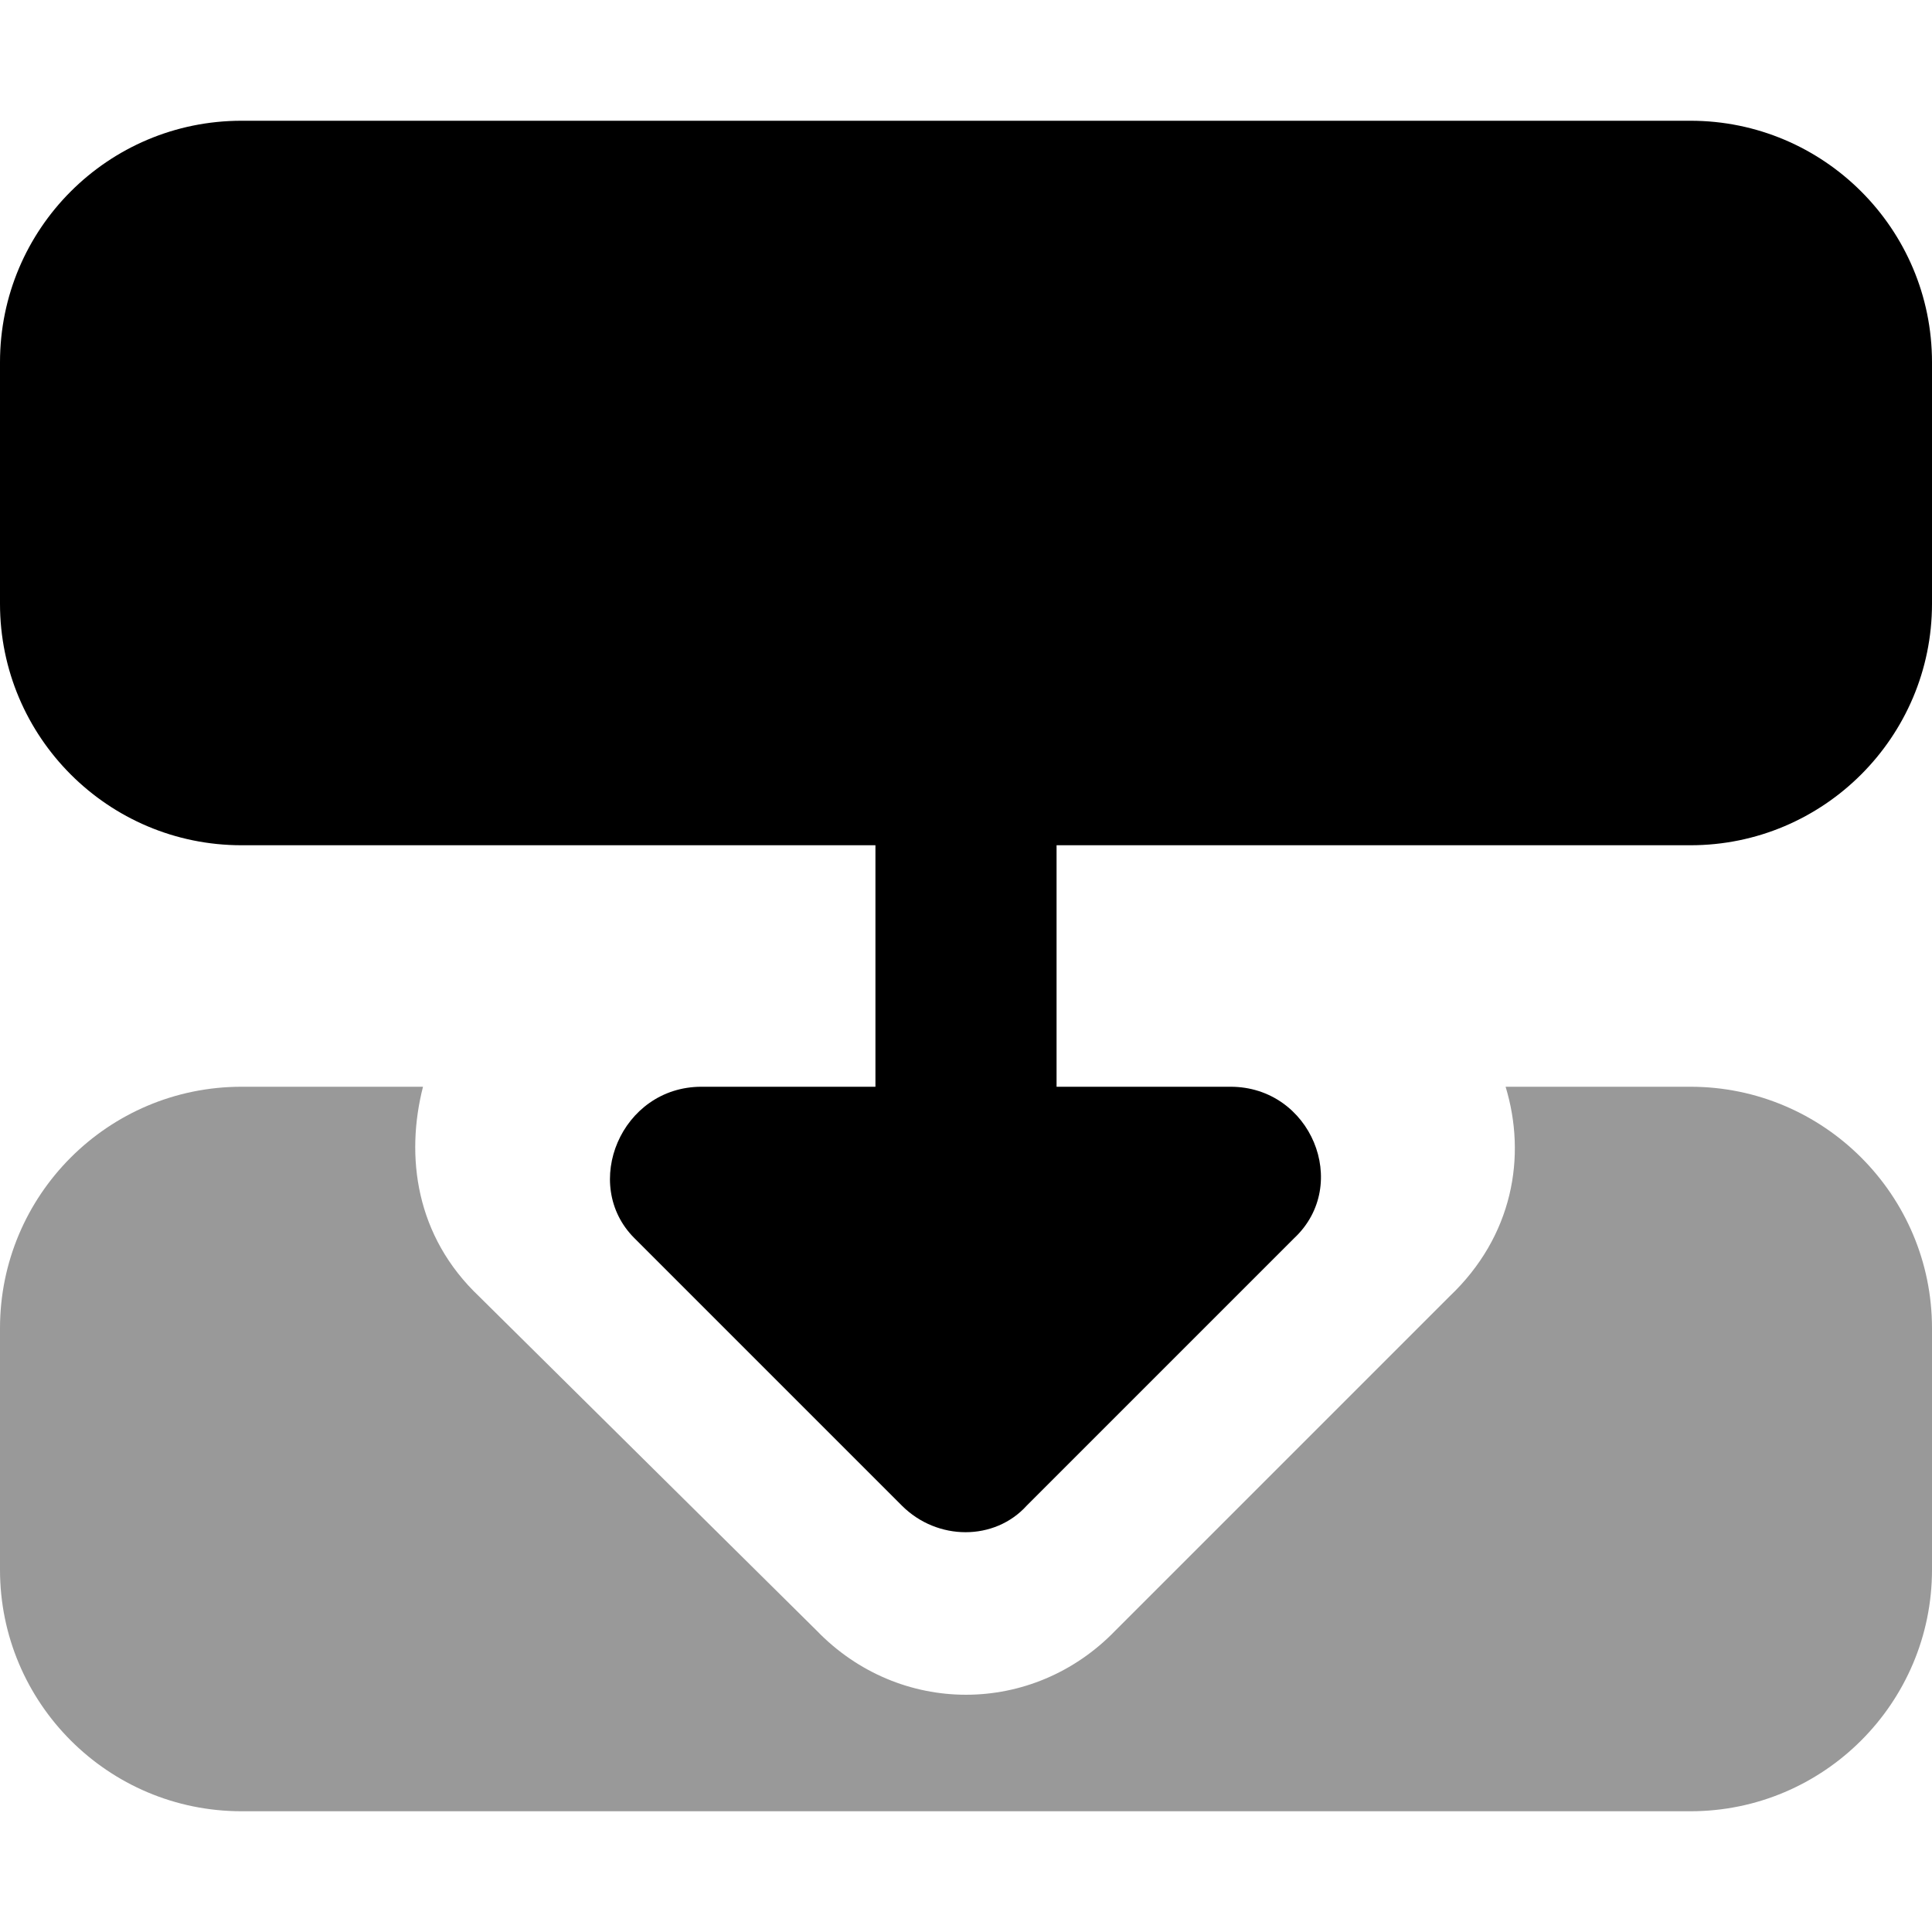
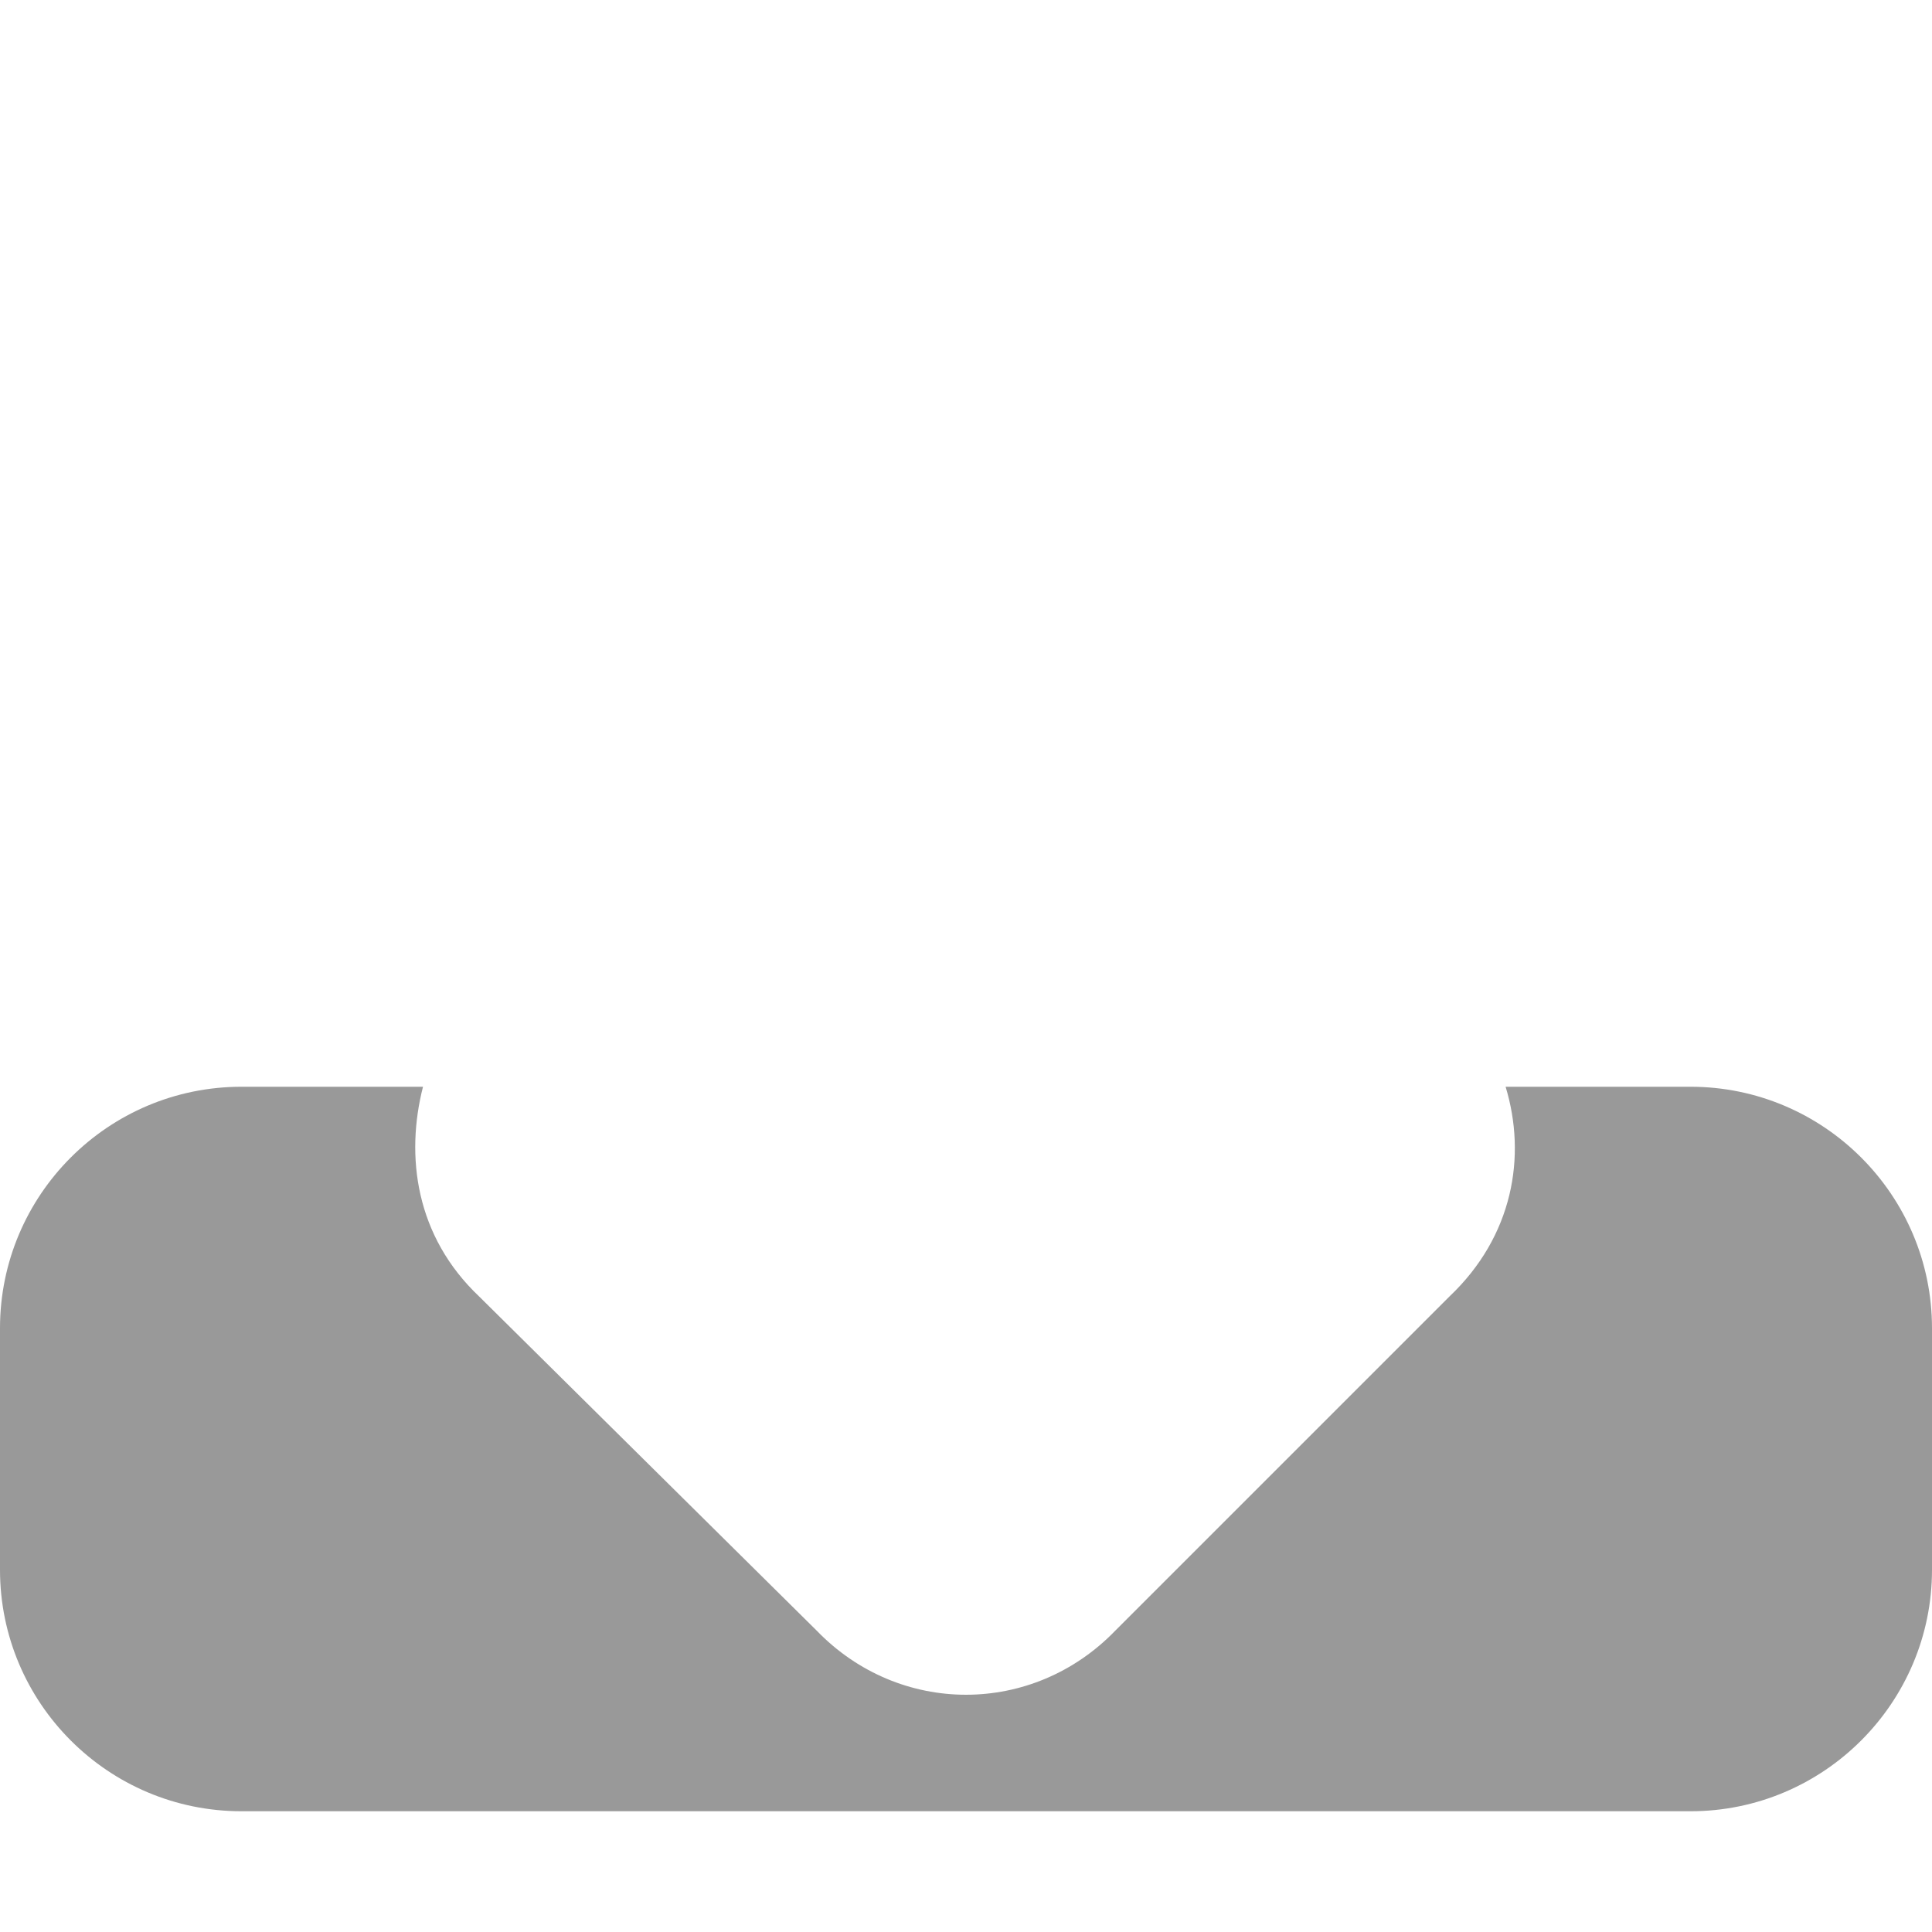
<svg xmlns="http://www.w3.org/2000/svg" viewBox="0 0 512 512">
  <defs>
    <style>.fa-secondary{opacity:.4}</style>
  </defs>
-   <path class="fa-primary" d="M280 224V288H326.1C347.4 288 358.1 313.9 343 328.1L272.1 399C263.6 408.4 248.4 408.4 239 399L168.1 328.1C153.9 313.9 164.6 288 185.9 288H232V224H64C28.65 224 0 195.3 0 160V96C0 60.65 28.65 32 64 32H448C483.3 32 512 60.65 512 96V160C512 195.3 483.3 224 448 224H280z" />
  <path class="fa-secondary" d="M384.1 343.6C401 327.6 404.6 306.4 399 288H448C483.3 288 512 316.7 512 352V416C512 451.3 483.3 480 448 480H64C28.65 480 0 451.3 0 416V352C0 316.7 28.65 288 64 288H112.1C107.4 306.4 110.1 327.6 127 343.6L216.4 432.1C238.3 454.8 273.7 454.8 295.6 432.1L384.1 343.6z" />
</svg>